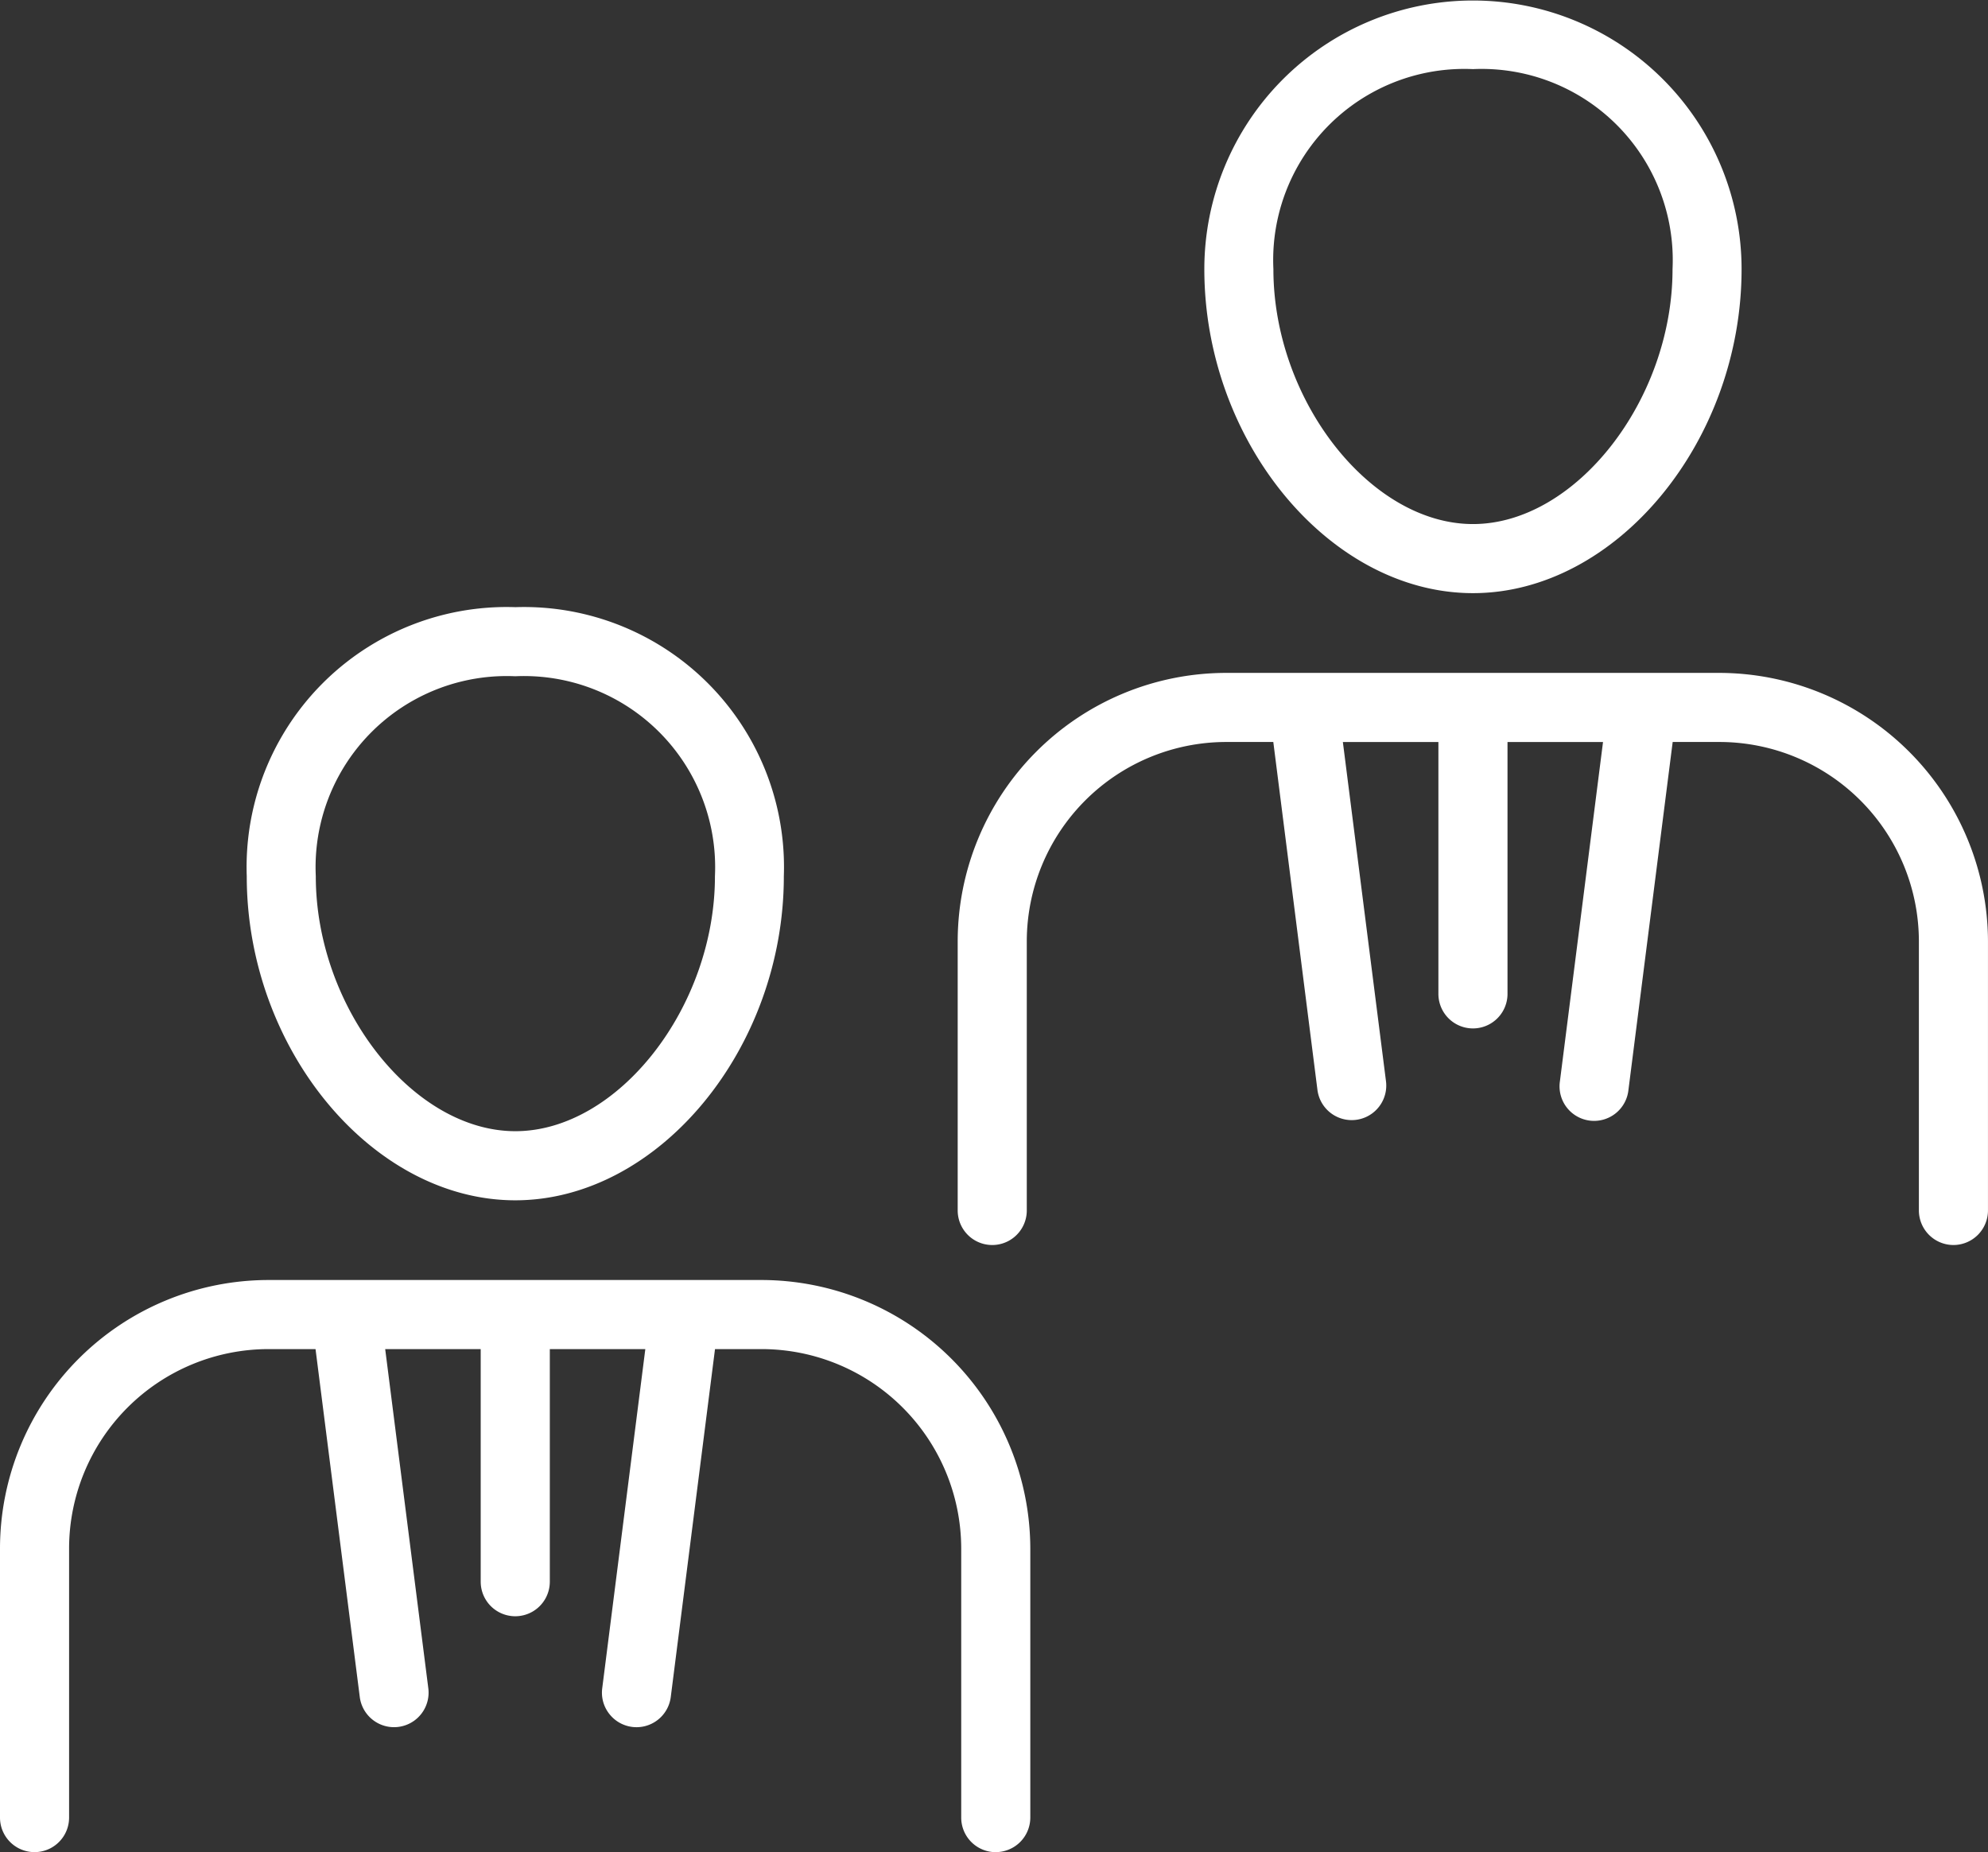
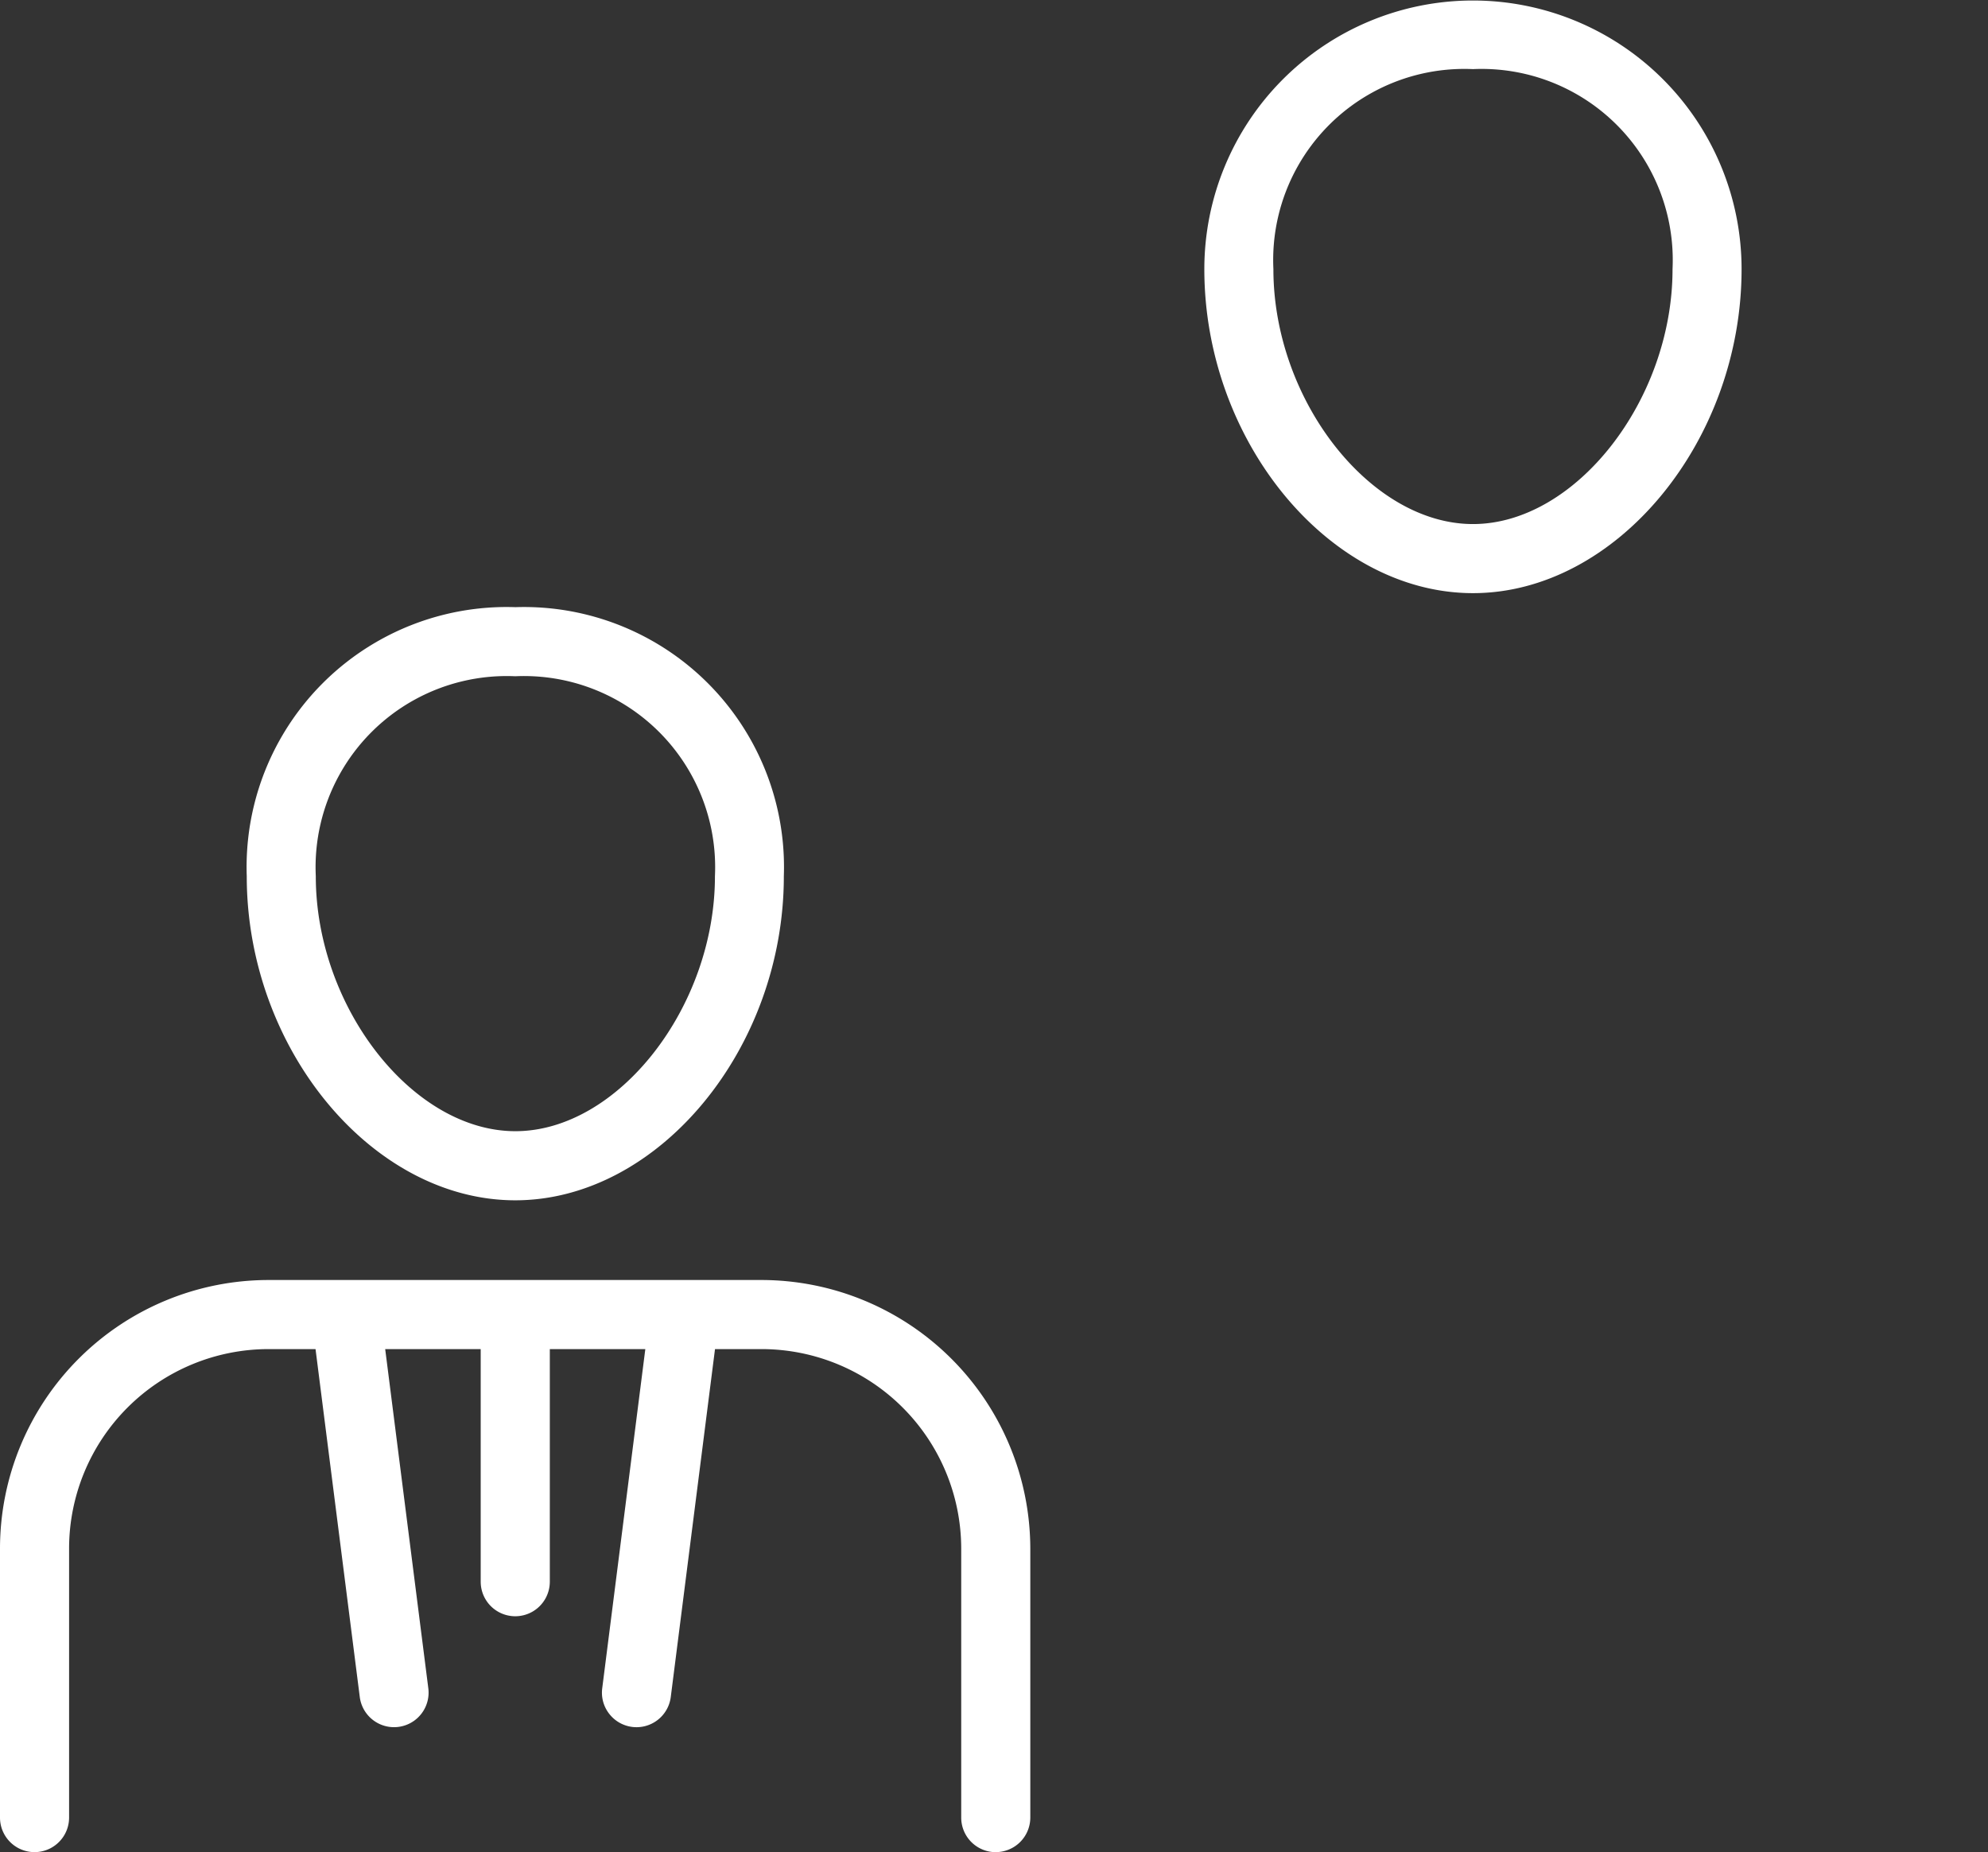
<svg xmlns="http://www.w3.org/2000/svg" width="83.676" height="77.96" viewBox="0 0 83.676 77.96">
  <rect x="0" y="0" width="83.676" height="77.96" fill="#333333" stroke="none" />
  <g id="Raggruppa_13326" data-name="Raggruppa 13326" transform="translate(-875.785 -1943)">
    <path id="Tracciato_4370" data-name="Tracciato 4370" d="M36.4,86.725c-6.023,0-11.306-6.373-11.306-13.639A10.945,10.945,0,0,1,36.4,61.759,10.945,10.945,0,0,1,47.7,73.086c0,7.265-5.283,13.639-11.306,13.639m0-22.058A8.045,8.045,0,0,0,28,73.086c0,5.515,4.081,10.73,8.4,10.73s8.4-5.215,8.4-10.73a8.045,8.045,0,0,0-8.4-8.419" transform="translate(861.077 1906.797)" fill="#fff" />
    <path id="Tracciato_4371" data-name="Tracciato 4371" d="M133.811,24.966c-6.024,0-11.307-6.373-11.307-13.638a11.306,11.306,0,1,1,22.613,0c0,7.265-5.283,13.638-11.306,13.638m0-22.057a8.045,8.045,0,0,0-8.4,8.419c0,5.515,4.082,10.73,8.4,10.73s8.4-5.214,8.4-10.73a8.045,8.045,0,0,0-8.4-8.419" transform="translate(803.972 1943)" fill="#fff" />
    <path id="Tracciato_4372" data-name="Tracciato 4372" d="M41.912,154.288a1.456,1.456,0,0,1-1.454-1.454V141.5a8.406,8.406,0,0,0-8.378-8.387H30.095l-1.862,14.643a1.453,1.453,0,0,1-2.592.706,1.44,1.44,0,0,1-.293-1.073l1.814-14.276H23.142v9.79a1.454,1.454,0,1,1-2.909,0v-9.79h-4.02l1.815,14.276a1.454,1.454,0,1,1-2.885.367l-1.862-14.643H11.295A8.4,8.4,0,0,0,2.908,141.5v11.332a1.454,1.454,0,0,1-2.908,0V141.5a11.308,11.308,0,0,1,11.295-11.295H32.071A11.326,11.326,0,0,1,43.366,141.5v11.332a1.456,1.456,0,0,1-1.454,1.454" transform="translate(875.785 1866.672)" fill="#fff" />
-     <path id="Tracciato_4373" data-name="Tracciato 4373" d="M139.327,92.528a1.457,1.457,0,0,1-1.454-1.454V79.742a8.4,8.4,0,0,0-8.378-8.387h-1.985L125.648,86a1.454,1.454,0,1,1-2.884-.367l1.814-14.276h-4.02v10.6a1.454,1.454,0,0,1-2.909,0v-10.6h-4.021l1.815,14.276a1.454,1.454,0,1,1-2.885.367L110.7,71.355H108.71a8.4,8.4,0,0,0-8.386,8.387V91.074a1.454,1.454,0,1,1-2.908,0V79.742A11.307,11.307,0,0,1,108.71,68.447h20.776a11.326,11.326,0,0,1,11.295,11.295V91.074a1.456,1.456,0,0,1-1.454,1.454" transform="translate(818.679 1902.876)" fill="#fff" />
  </g>
</svg>